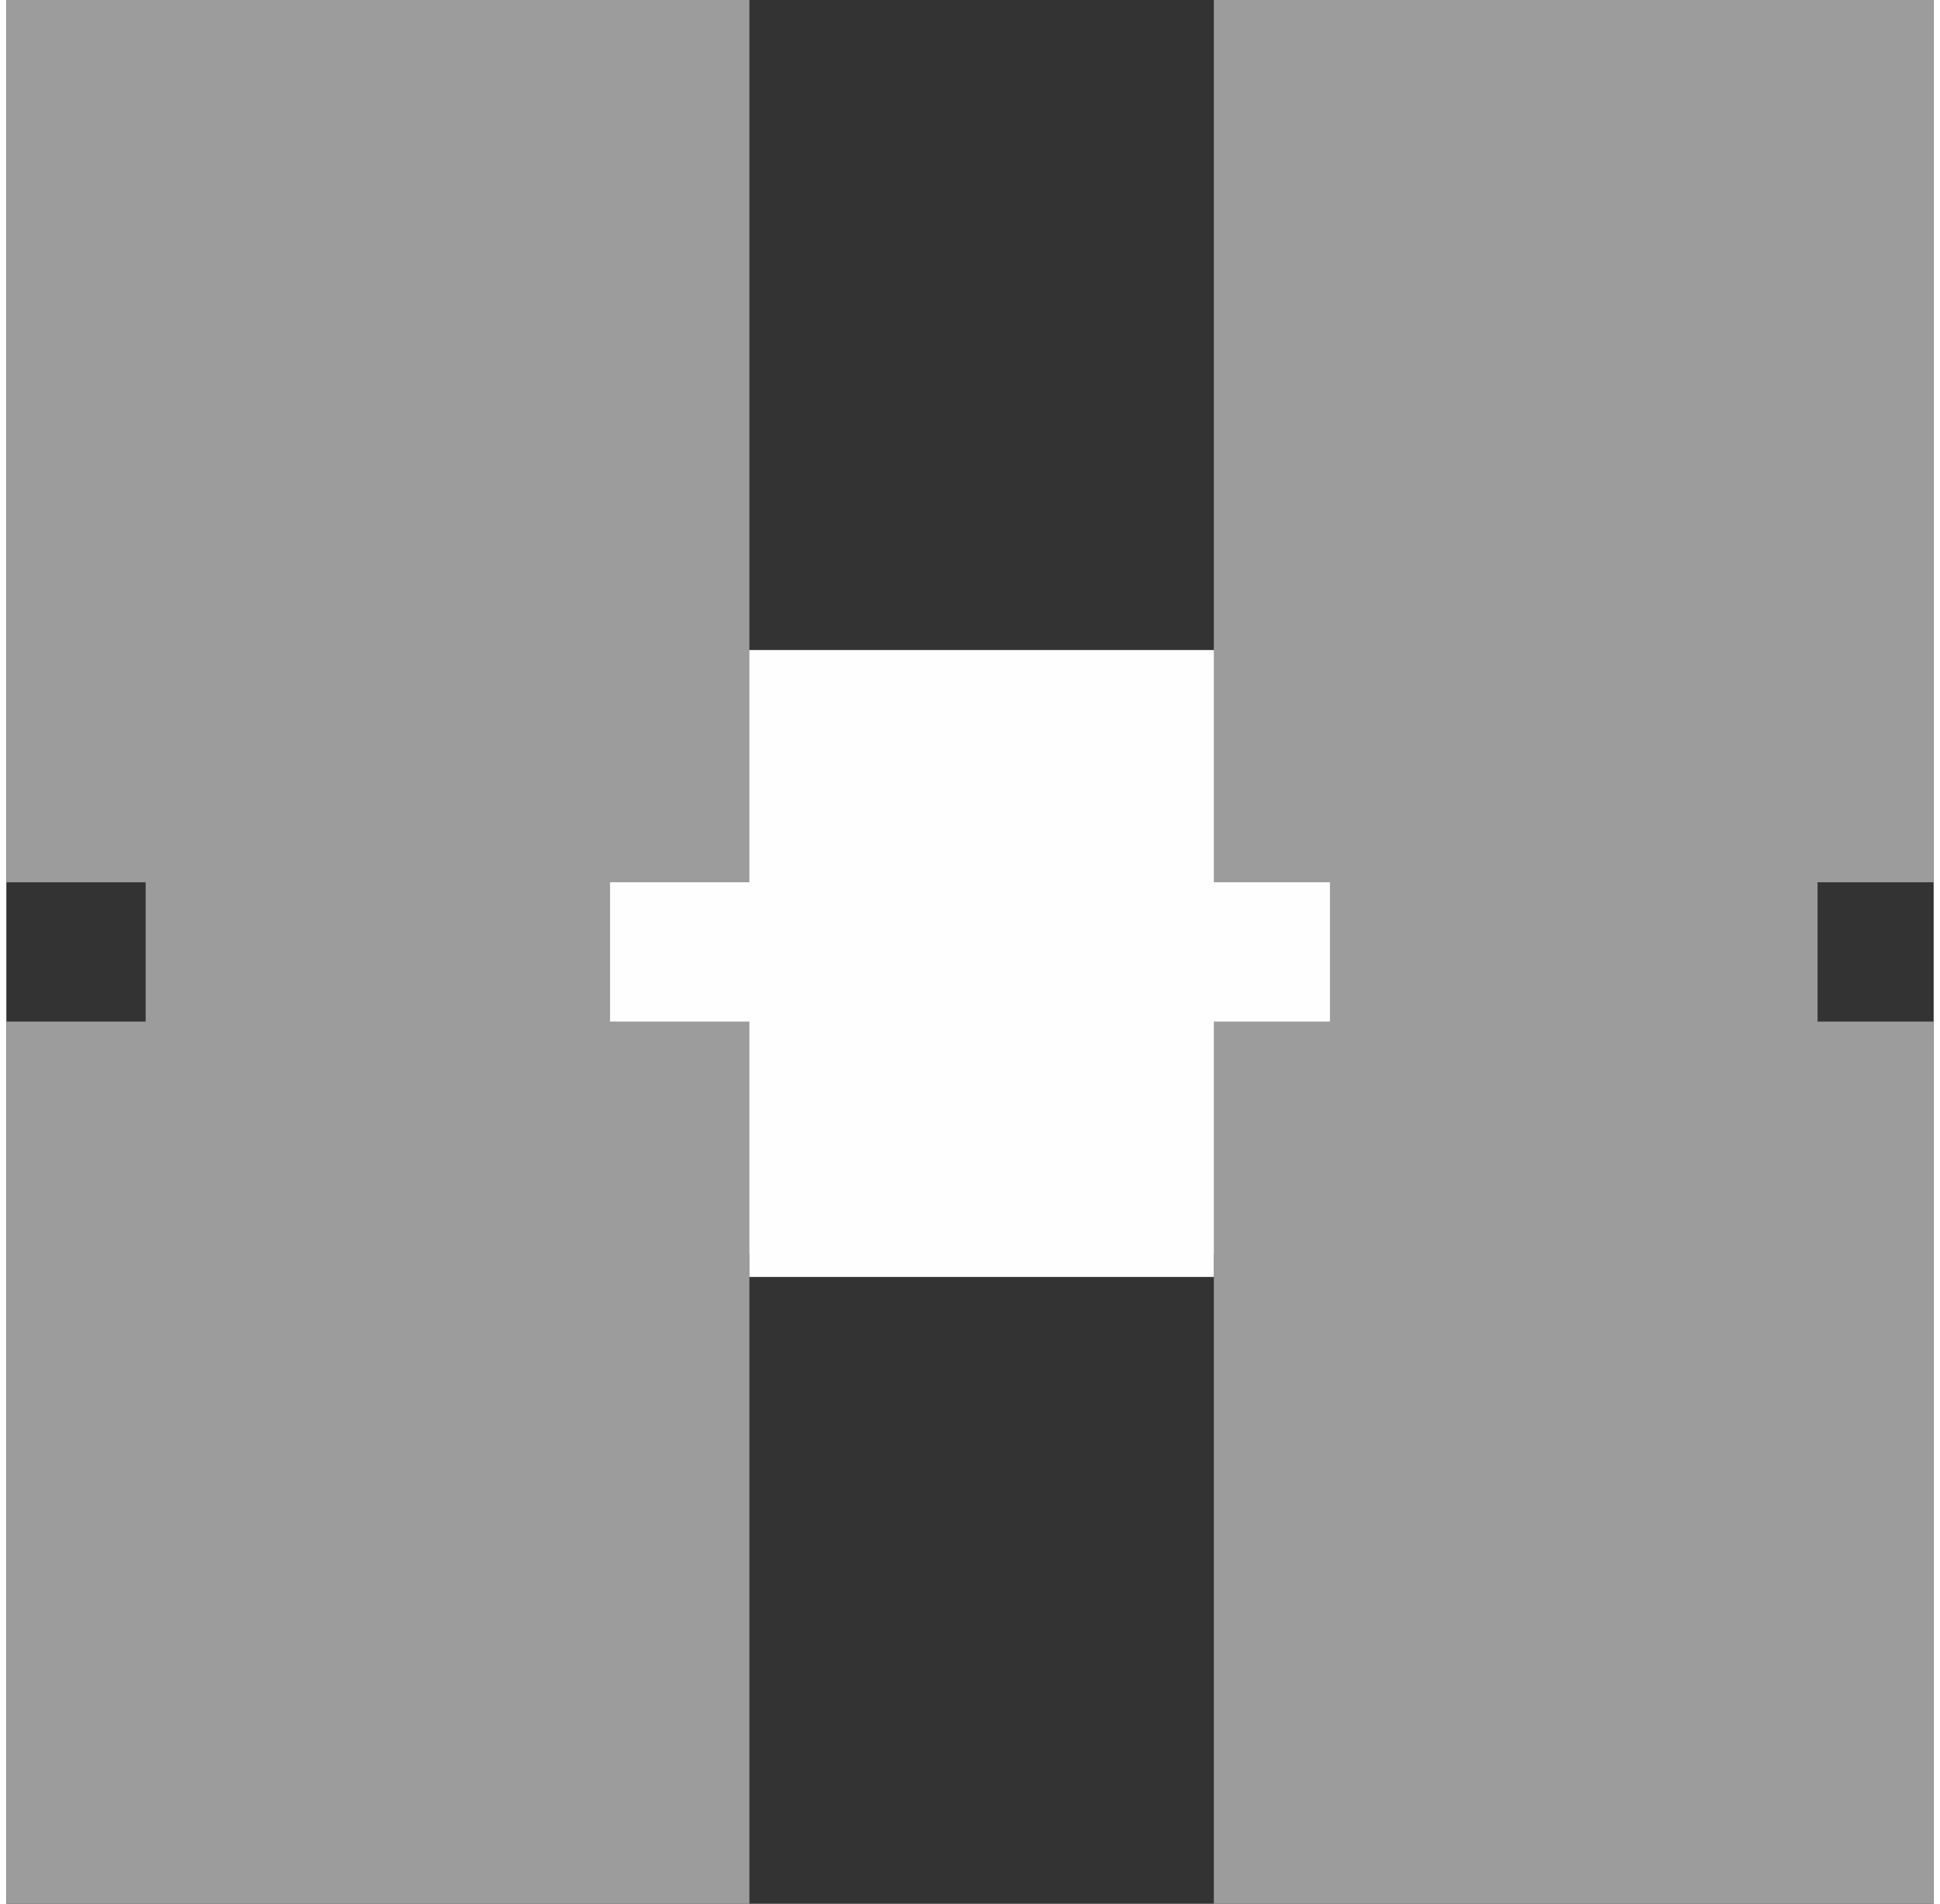
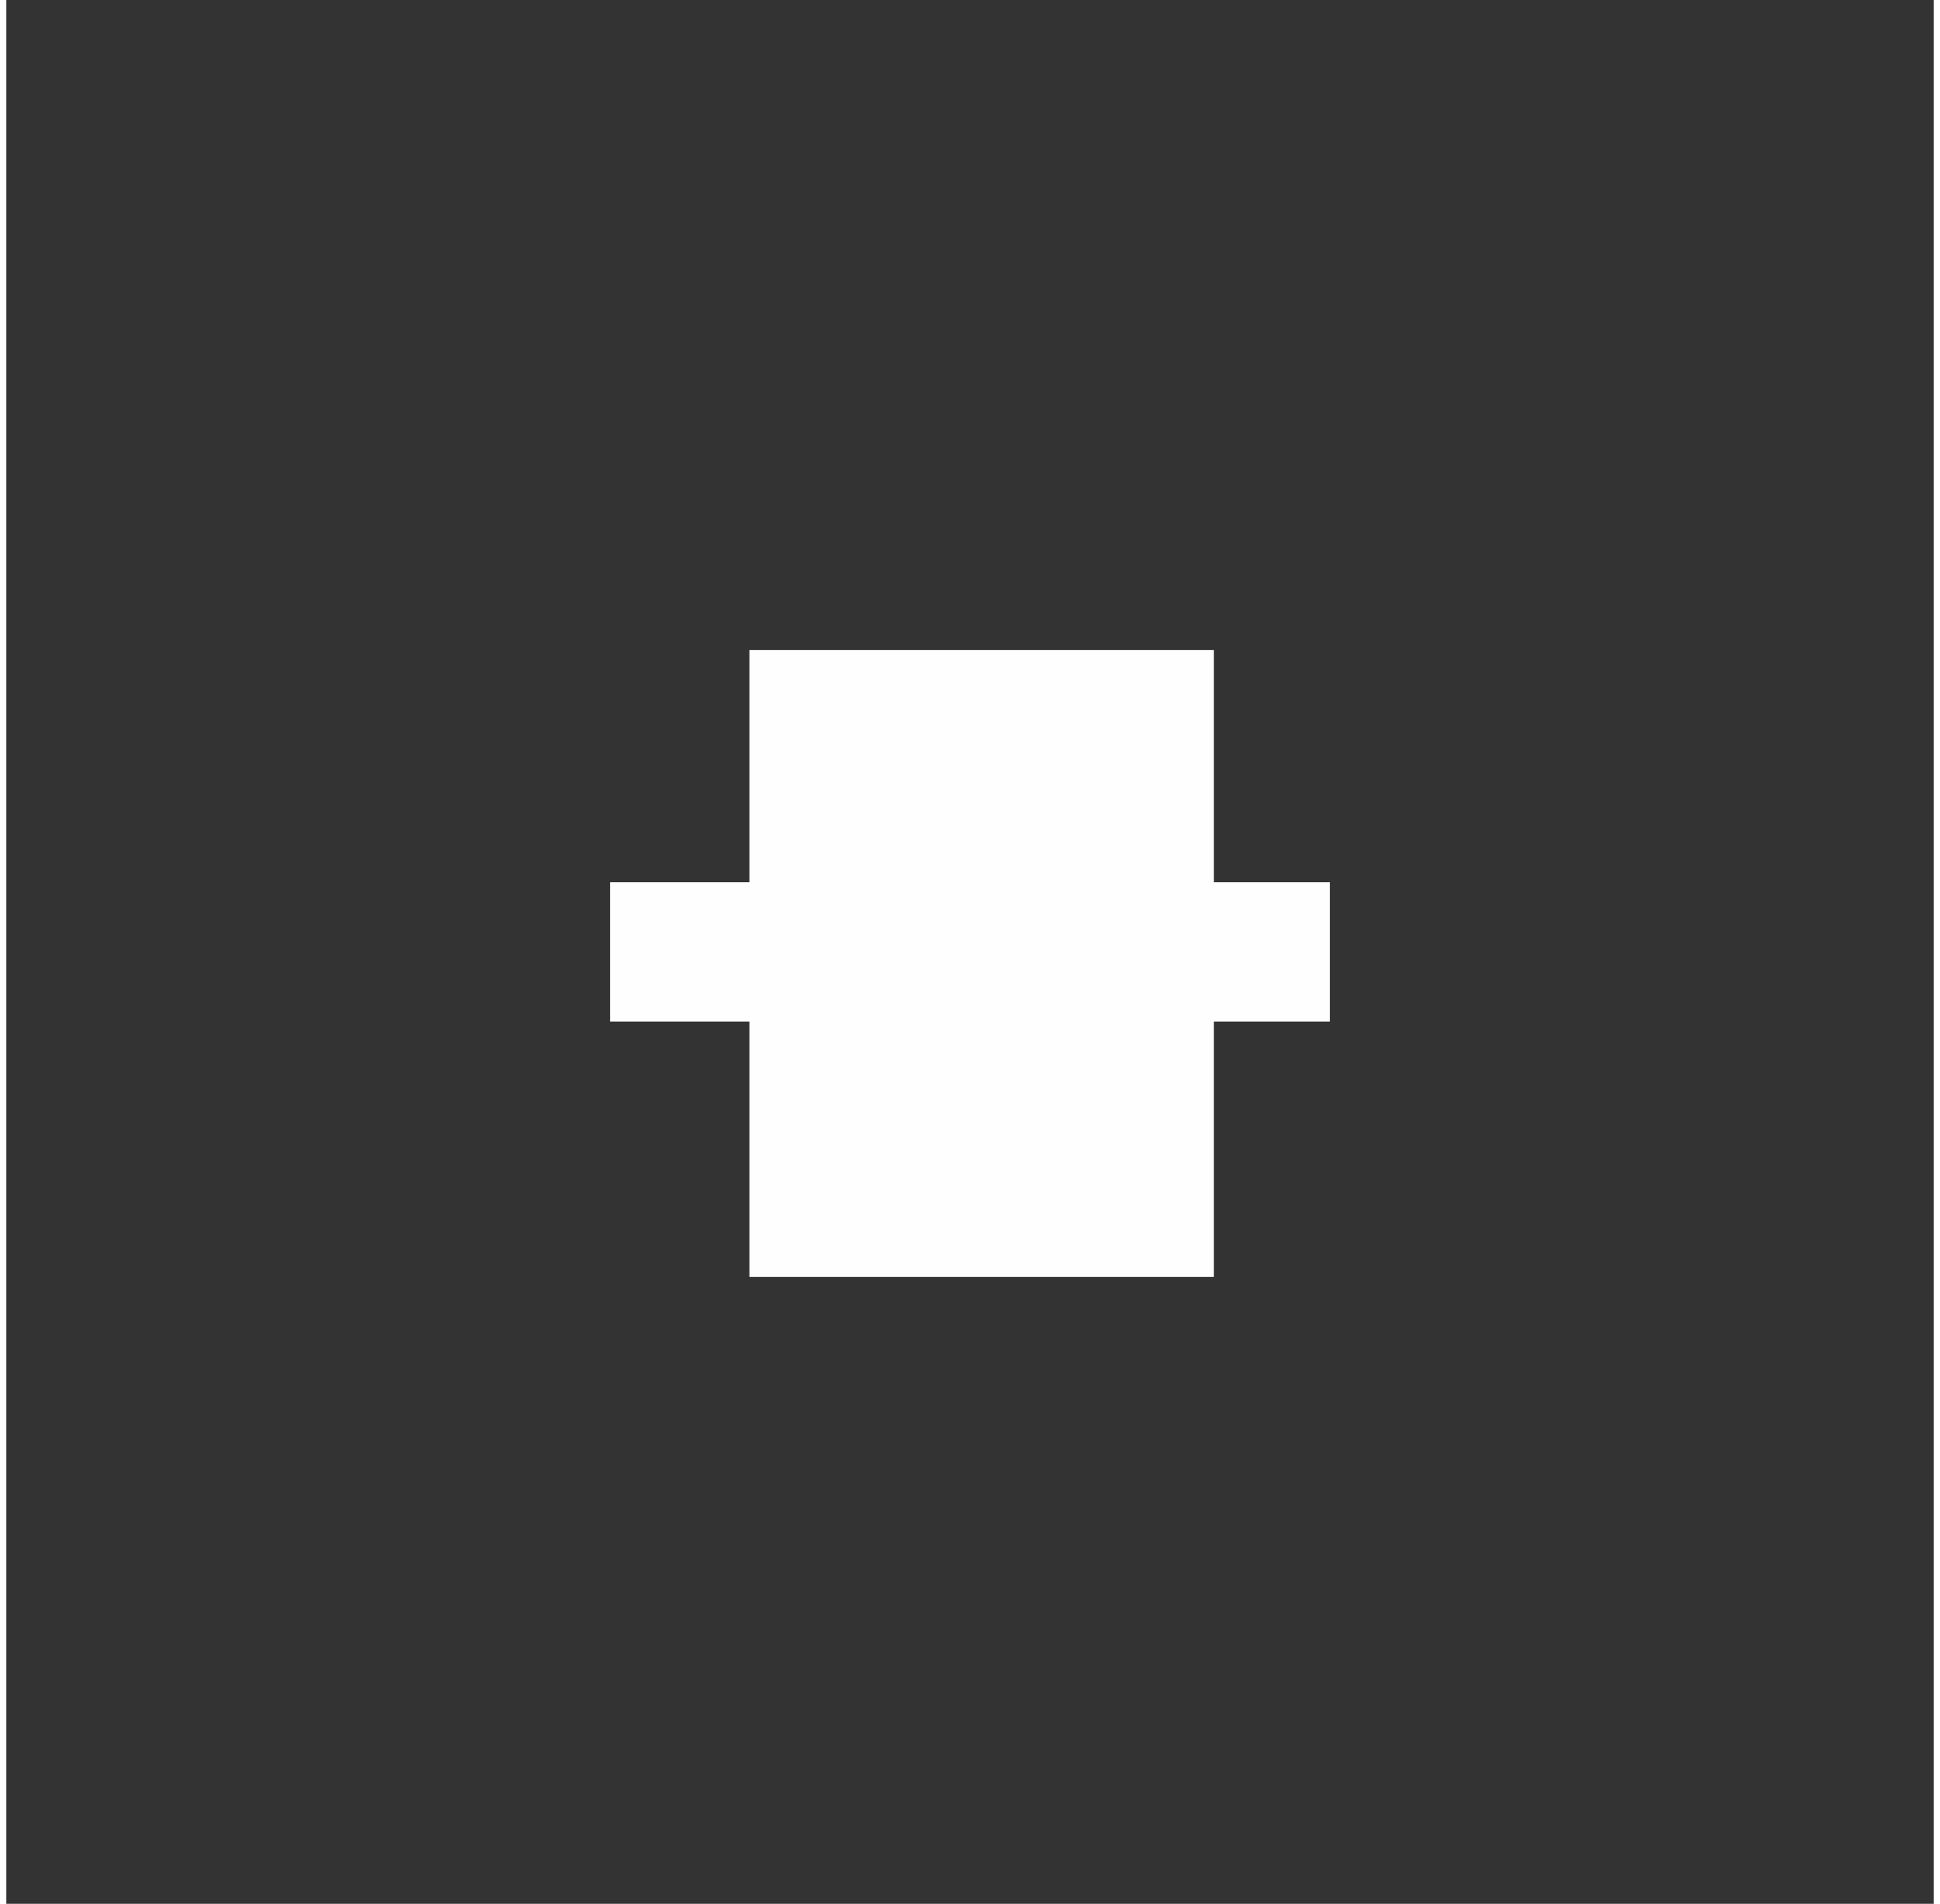
<svg xmlns="http://www.w3.org/2000/svg" xml:space="preserve" width="2000px" height="1963px" version="1.1" style="shape-rendering:geometricPrecision; text-rendering:geometricPrecision; image-rendering:optimizeQuality; fill-rule:evenodd; clip-rule:evenodd" viewBox="0 0 83 82">
  <rect x="0" y="0" width="83" height="82" fill="#333333" stroke="none" />
  <defs>
    <style type="text/css">  .fil1 {fill:#FEFEFE} .fil0 {fill:#9C9C9C;fill-rule:nonzero}  </style>
  </defs>
  <g id="Capa_x0020_1">
-     <polygon class="fil0" points="52,28 32,28 32,0 0,0 0,28 0,28 0,38 6,38 6,44 0,44 0,55 0,55 0,82 32,82 32,54 52,54 52,82 83,82 83,55 83,55 83,44 78,44 78,38 83,38 83,28 83,28 83,0 52,0 " />
    <polygon class="fil1" points="32,28 52,28 52,38 57,38 57,44 52,44 52,55 32,55 32,44 26,44 26,38 32,38 " />
  </g>
</svg>